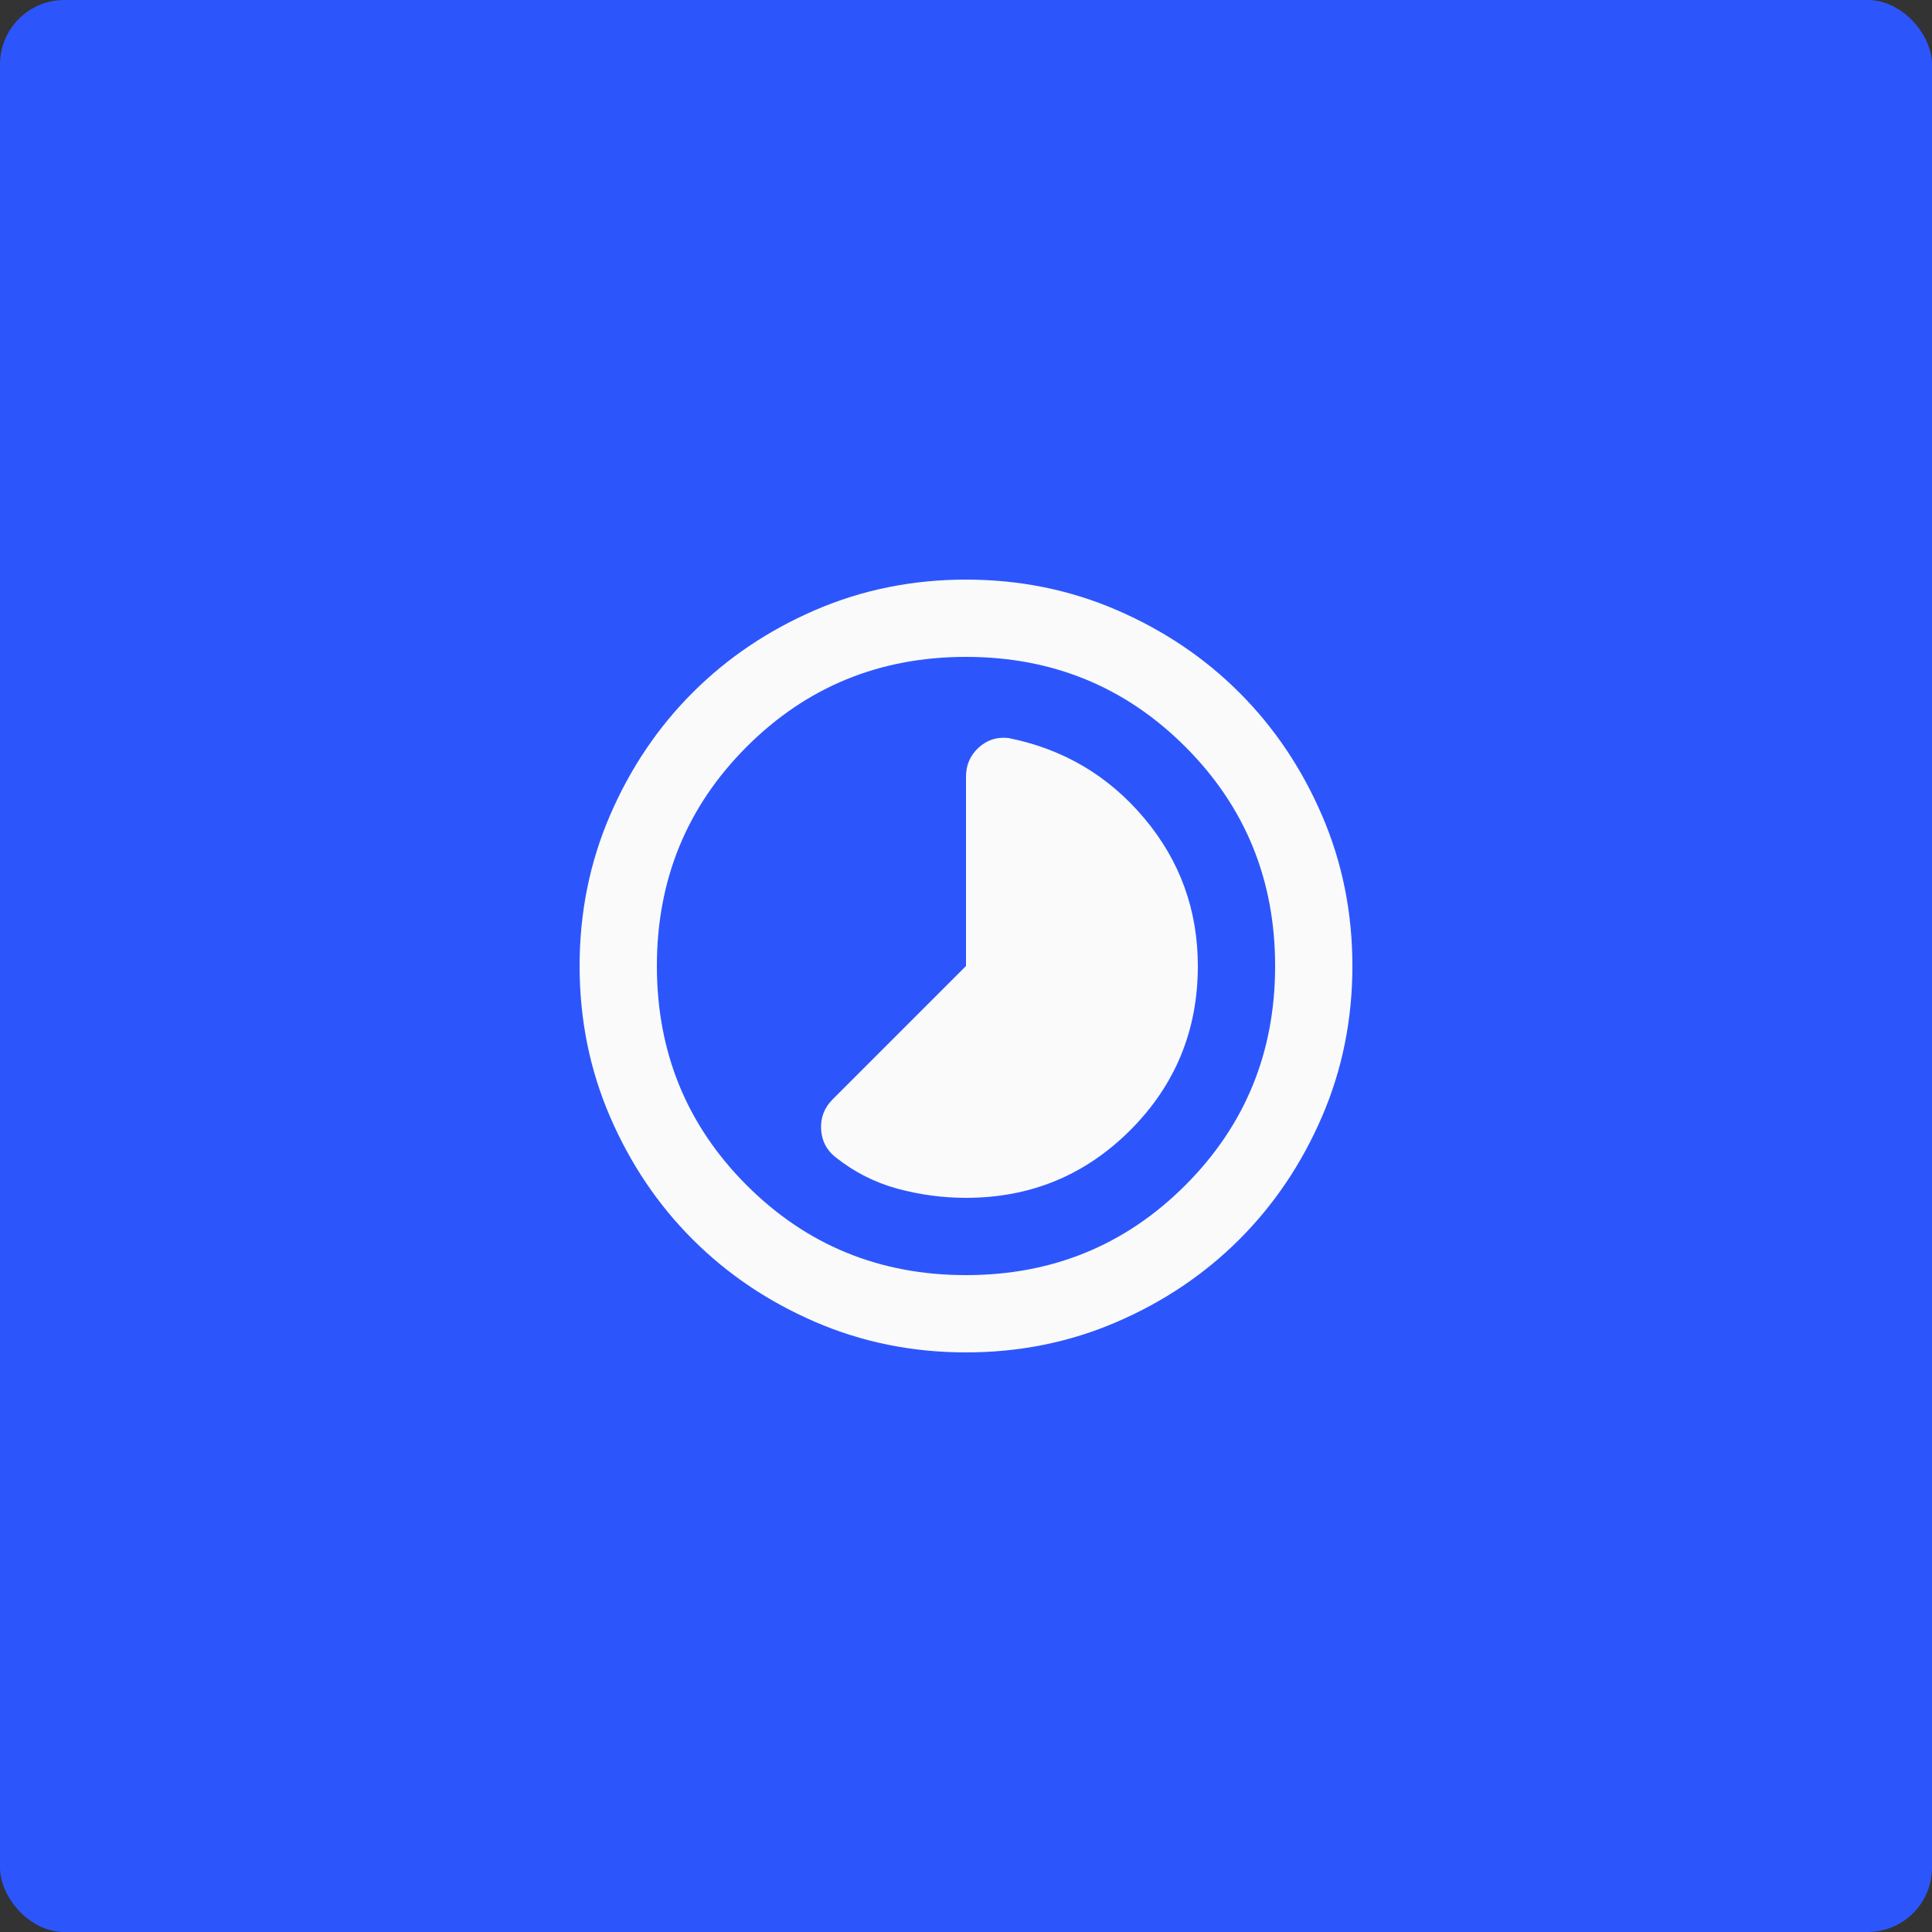
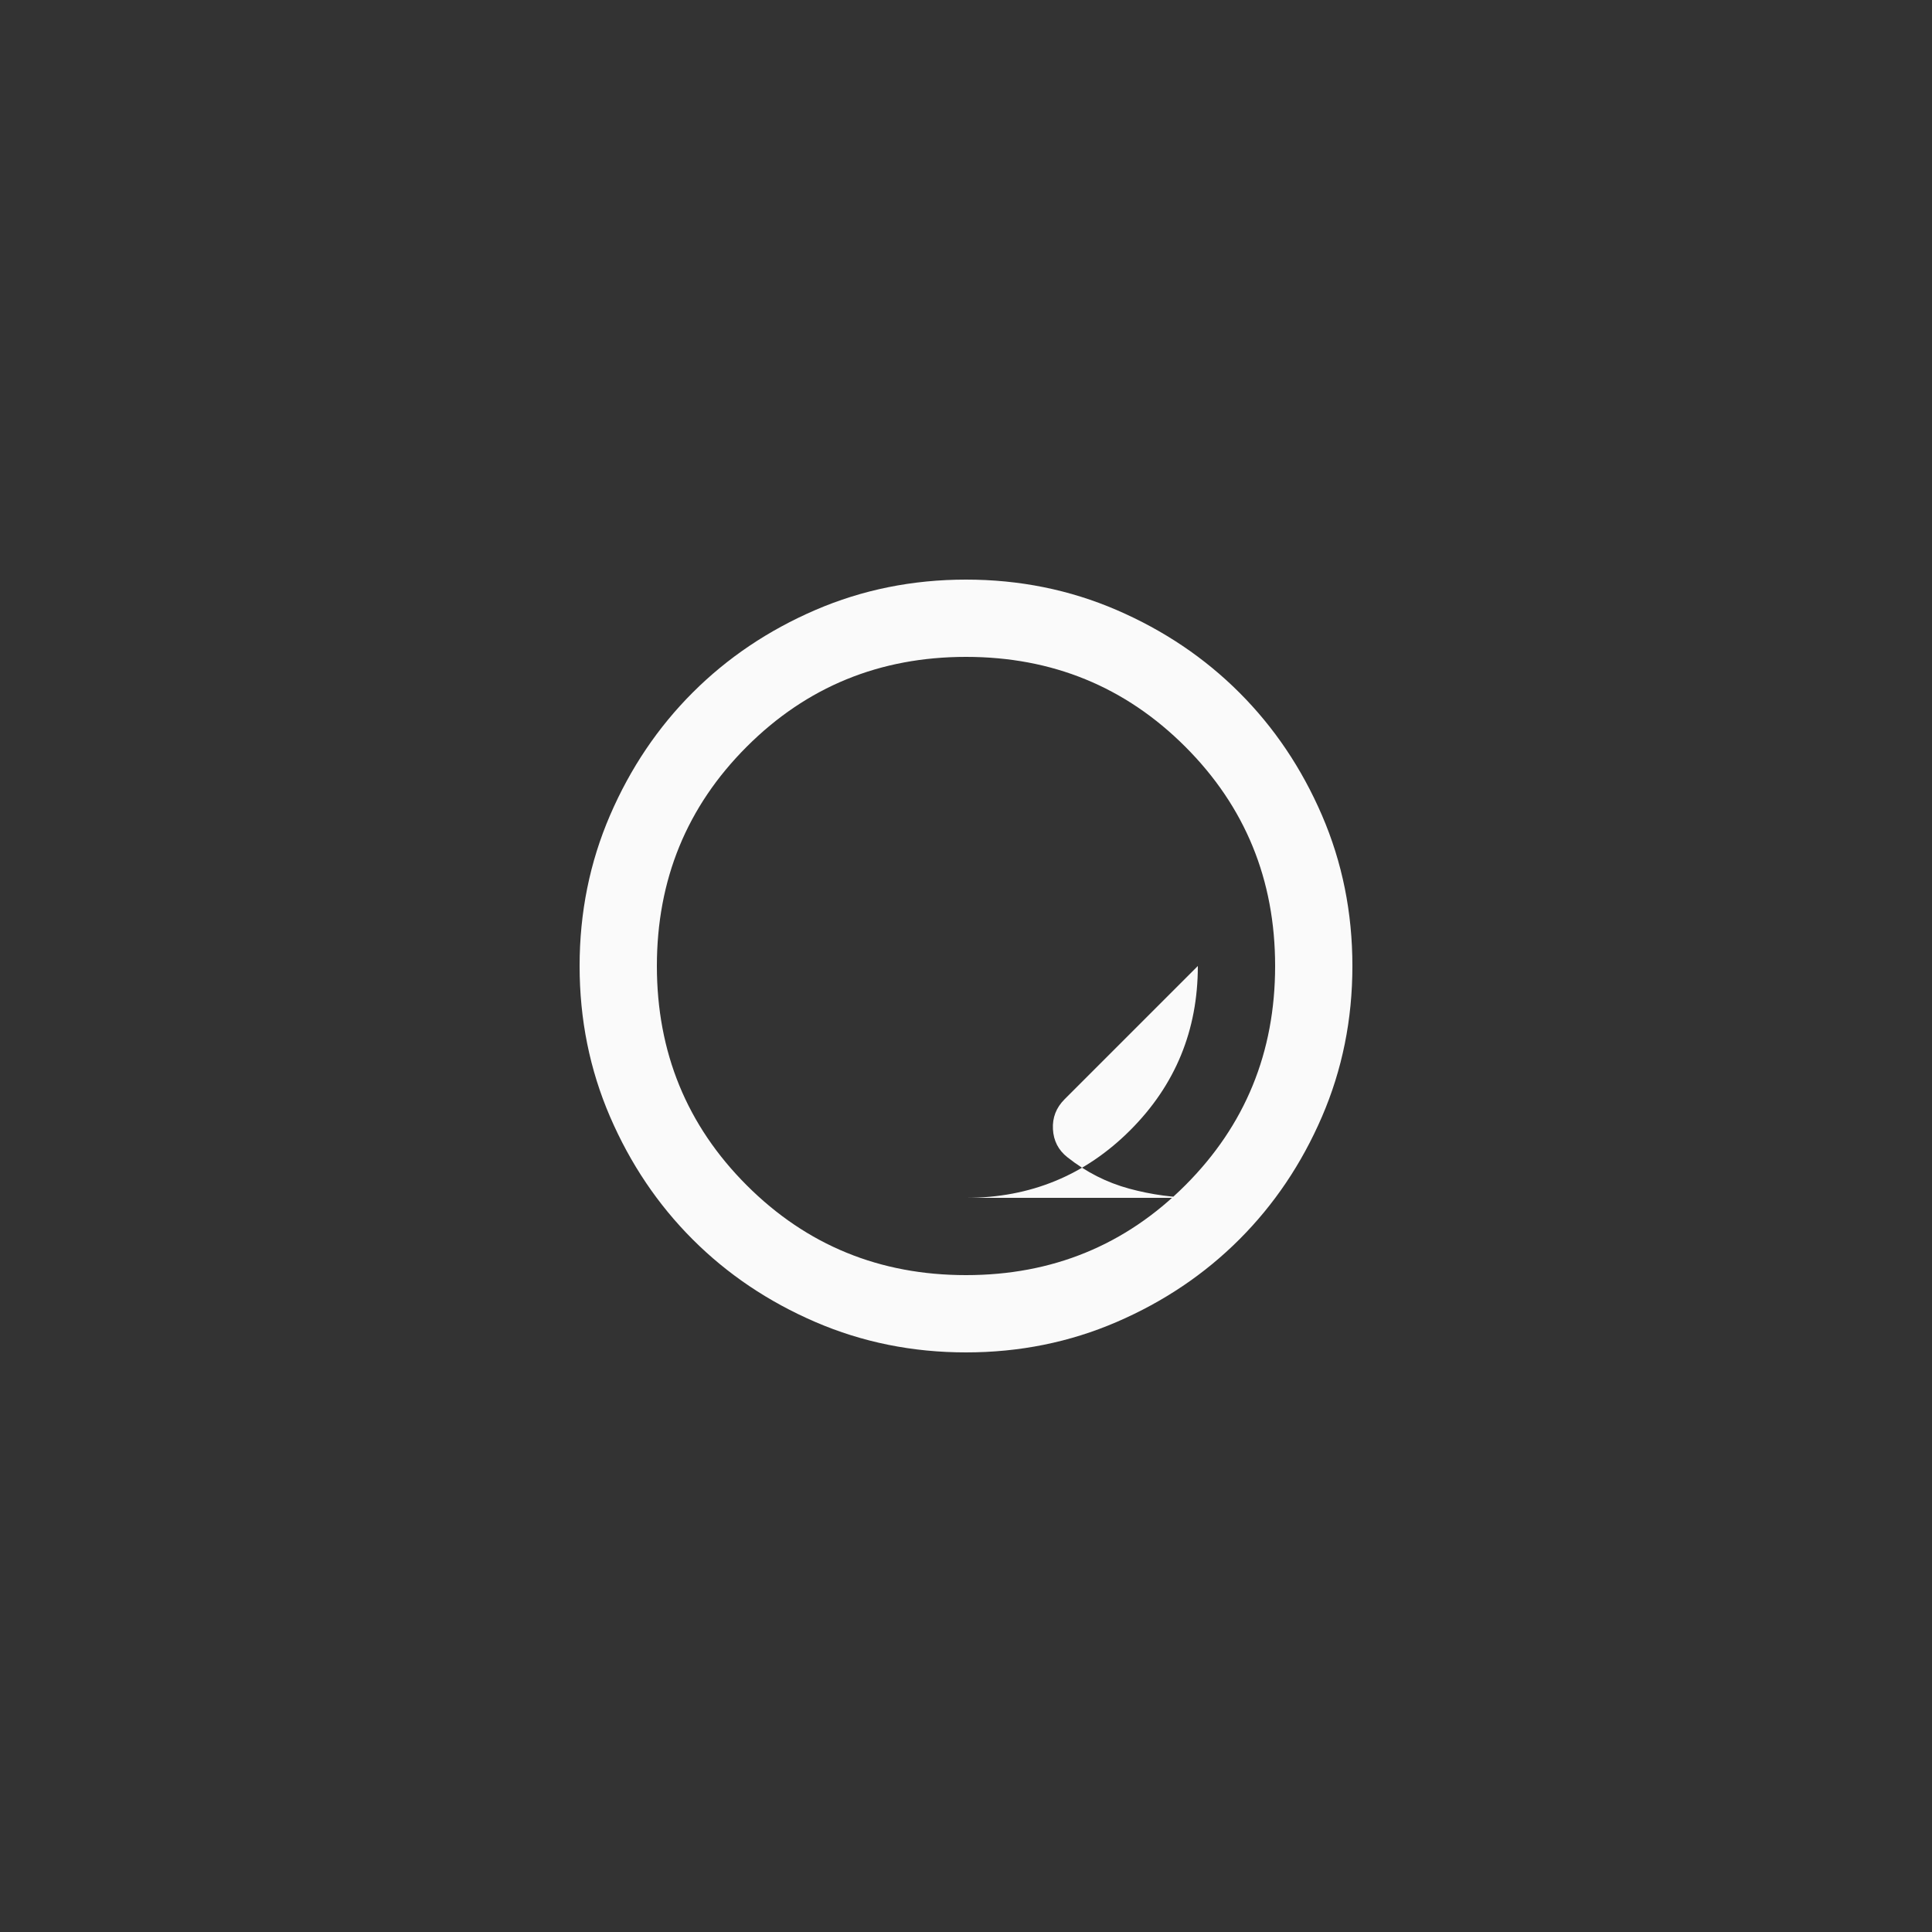
<svg xmlns="http://www.w3.org/2000/svg" width="600" height="600" fill="none">
  <rect width="100%" height="100%" fill="#333333" stroke="none" />
-   <rect width="600" height="600" fill="#2C56FC" rx="20" />
-   <path fill="#FAFAFA" d="M300 372c20 0 37-7 51-21s21-31 21-51c0-17.4-5.55-32.7-16.65-45.9-11.1-13.2-25.15-21.5-42.15-24.9-3.6-.4-6.7.6-9.3 3-2.6 2.4-3.9 5.4-3.9 9V300l-41.4 41.4c-2.6 2.6-3.8 5.7-3.6 9.3.2 3.6 1.7 6.5 4.5 8.7 5.8 4.6 12.2 7.85 19.2 9.75 7 1.9 14.1 2.85 21.3 2.85zm0 48c-16.6 0-32.2-3.15-46.8-9.45-14.6-6.3-27.3-14.85-38.1-25.65-10.8-10.8-19.35-23.5-25.65-38.1-6.3-14.6-9.45-30.2-9.45-46.8 0-16.6 3.15-32.2 9.45-46.8 6.3-14.6 14.85-27.3 25.65-38.1 10.8-10.8 23.5-19.35 38.1-25.65 14.6-6.3 30.2-9.45 46.8-9.45 16.6 0 32.2 3.15 46.8 9.45 14.6 6.3 27.3 14.85 38.1 25.65 10.8 10.8 19.35 23.5 25.65 38.1 6.3 14.6 9.45 30.2 9.45 46.8 0 16.6-3.15 32.2-9.45 46.8-6.3 14.6-14.85 27.3-25.65 38.1-10.8 10.8-23.5 19.35-38.1 25.65-14.6 6.3-30.2 9.45-46.8 9.45zm0-24c26.8 0 49.5-9.3 68.1-27.9 18.6-18.6 27.9-41.3 27.9-68.1 0-26.8-9.3-49.5-27.9-68.1-18.6-18.6-41.3-27.9-68.1-27.9-26.8 0-49.5 9.3-68.1 27.9-18.6 18.6-27.9 41.3-27.9 68.1 0 26.8 9.3 49.5 27.9 68.1 18.6 18.6 41.3 27.9 68.1 27.9z" />
+   <path fill="#FAFAFA" d="M300 372c20 0 37-7 51-21s21-31 21-51V300l-41.4 41.4c-2.6 2.6-3.8 5.7-3.6 9.3.2 3.6 1.7 6.5 4.5 8.7 5.8 4.6 12.2 7.85 19.2 9.75 7 1.9 14.1 2.85 21.3 2.85zm0 48c-16.6 0-32.2-3.15-46.8-9.45-14.6-6.3-27.3-14.85-38.1-25.65-10.8-10.8-19.35-23.5-25.65-38.1-6.3-14.6-9.45-30.2-9.45-46.8 0-16.6 3.15-32.2 9.45-46.8 6.3-14.6 14.85-27.3 25.65-38.1 10.8-10.8 23.5-19.35 38.1-25.65 14.6-6.3 30.2-9.45 46.8-9.45 16.6 0 32.2 3.15 46.8 9.45 14.6 6.3 27.3 14.85 38.1 25.65 10.8 10.8 19.35 23.5 25.65 38.1 6.3 14.6 9.45 30.2 9.45 46.8 0 16.6-3.15 32.2-9.45 46.8-6.3 14.6-14.85 27.3-25.65 38.1-10.8 10.8-23.5 19.35-38.1 25.65-14.6 6.3-30.2 9.45-46.8 9.45zm0-24c26.8 0 49.5-9.3 68.1-27.9 18.6-18.6 27.9-41.3 27.9-68.1 0-26.8-9.3-49.5-27.9-68.1-18.6-18.6-41.3-27.9-68.1-27.9-26.8 0-49.5 9.3-68.1 27.9-18.6 18.6-27.9 41.3-27.9 68.1 0 26.8 9.3 49.5 27.9 68.1 18.6 18.6 41.3 27.9 68.1 27.9z" />
</svg>